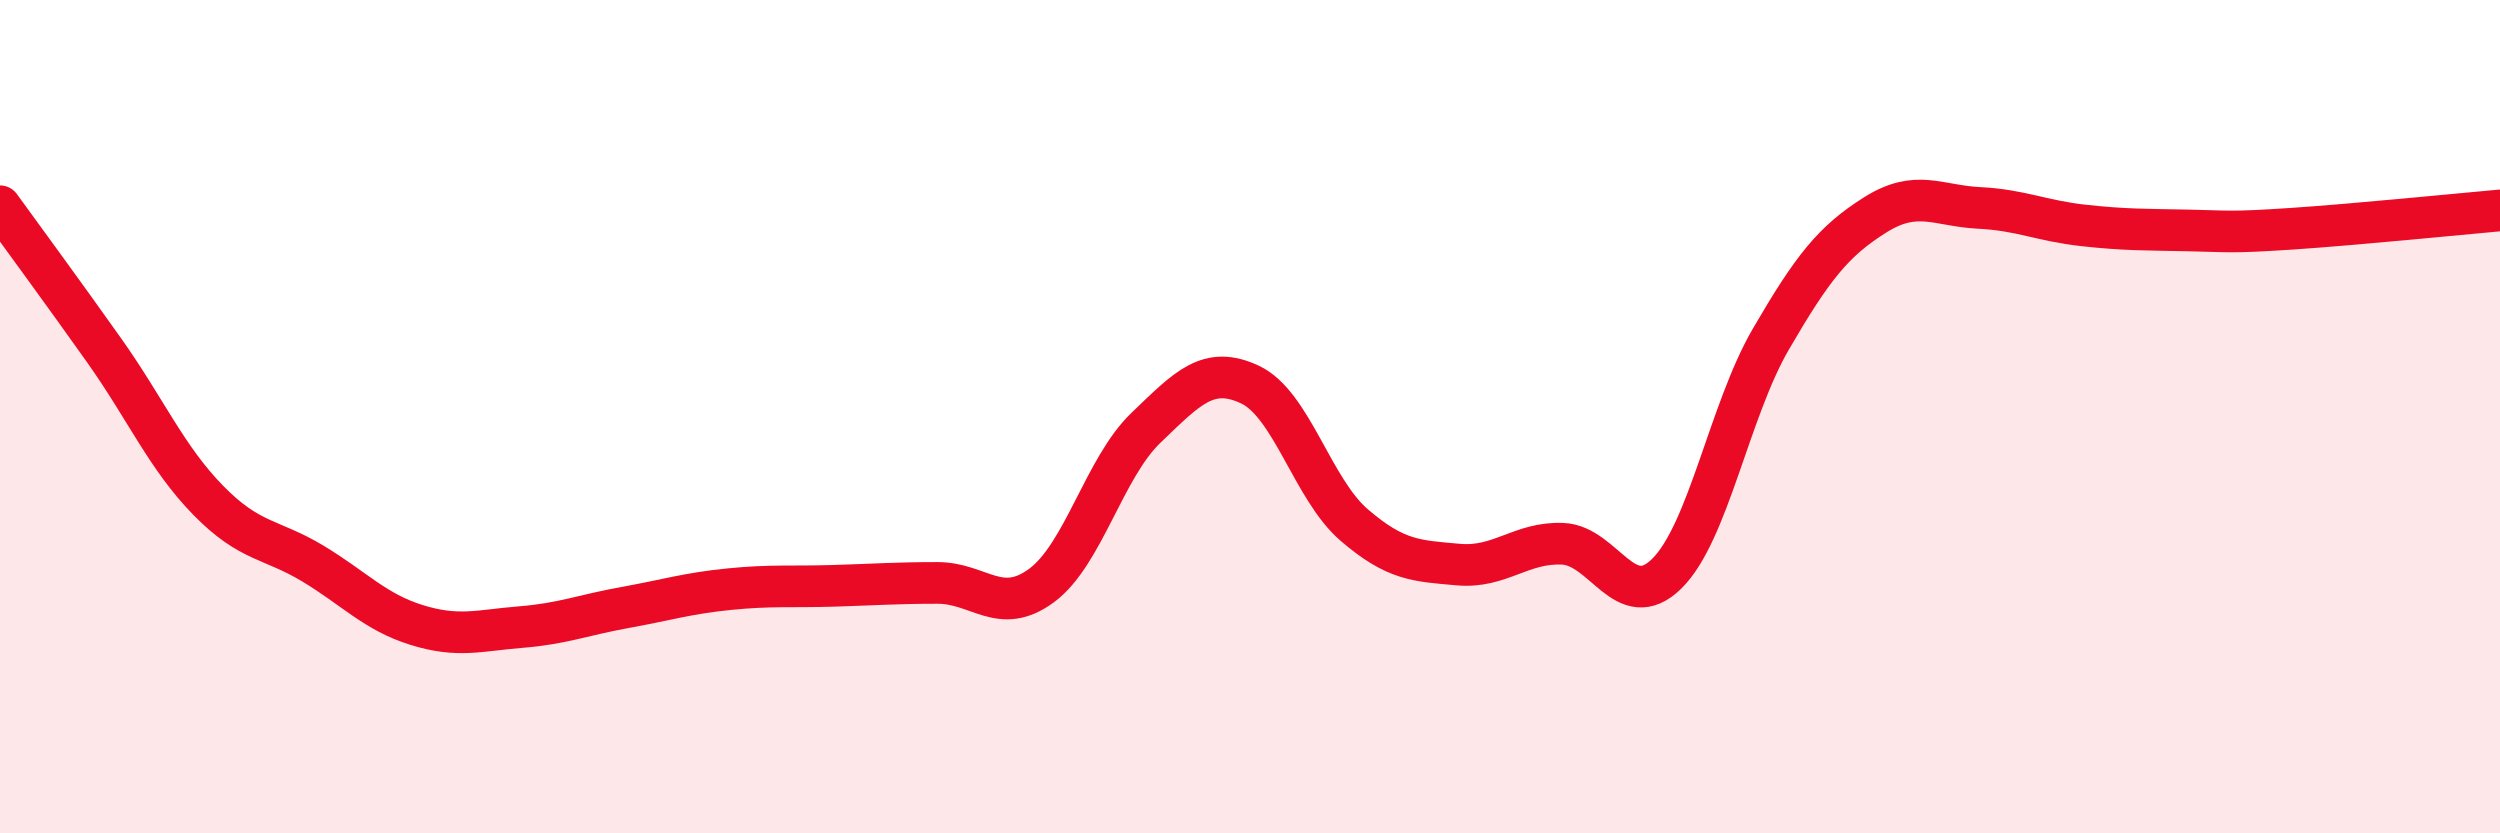
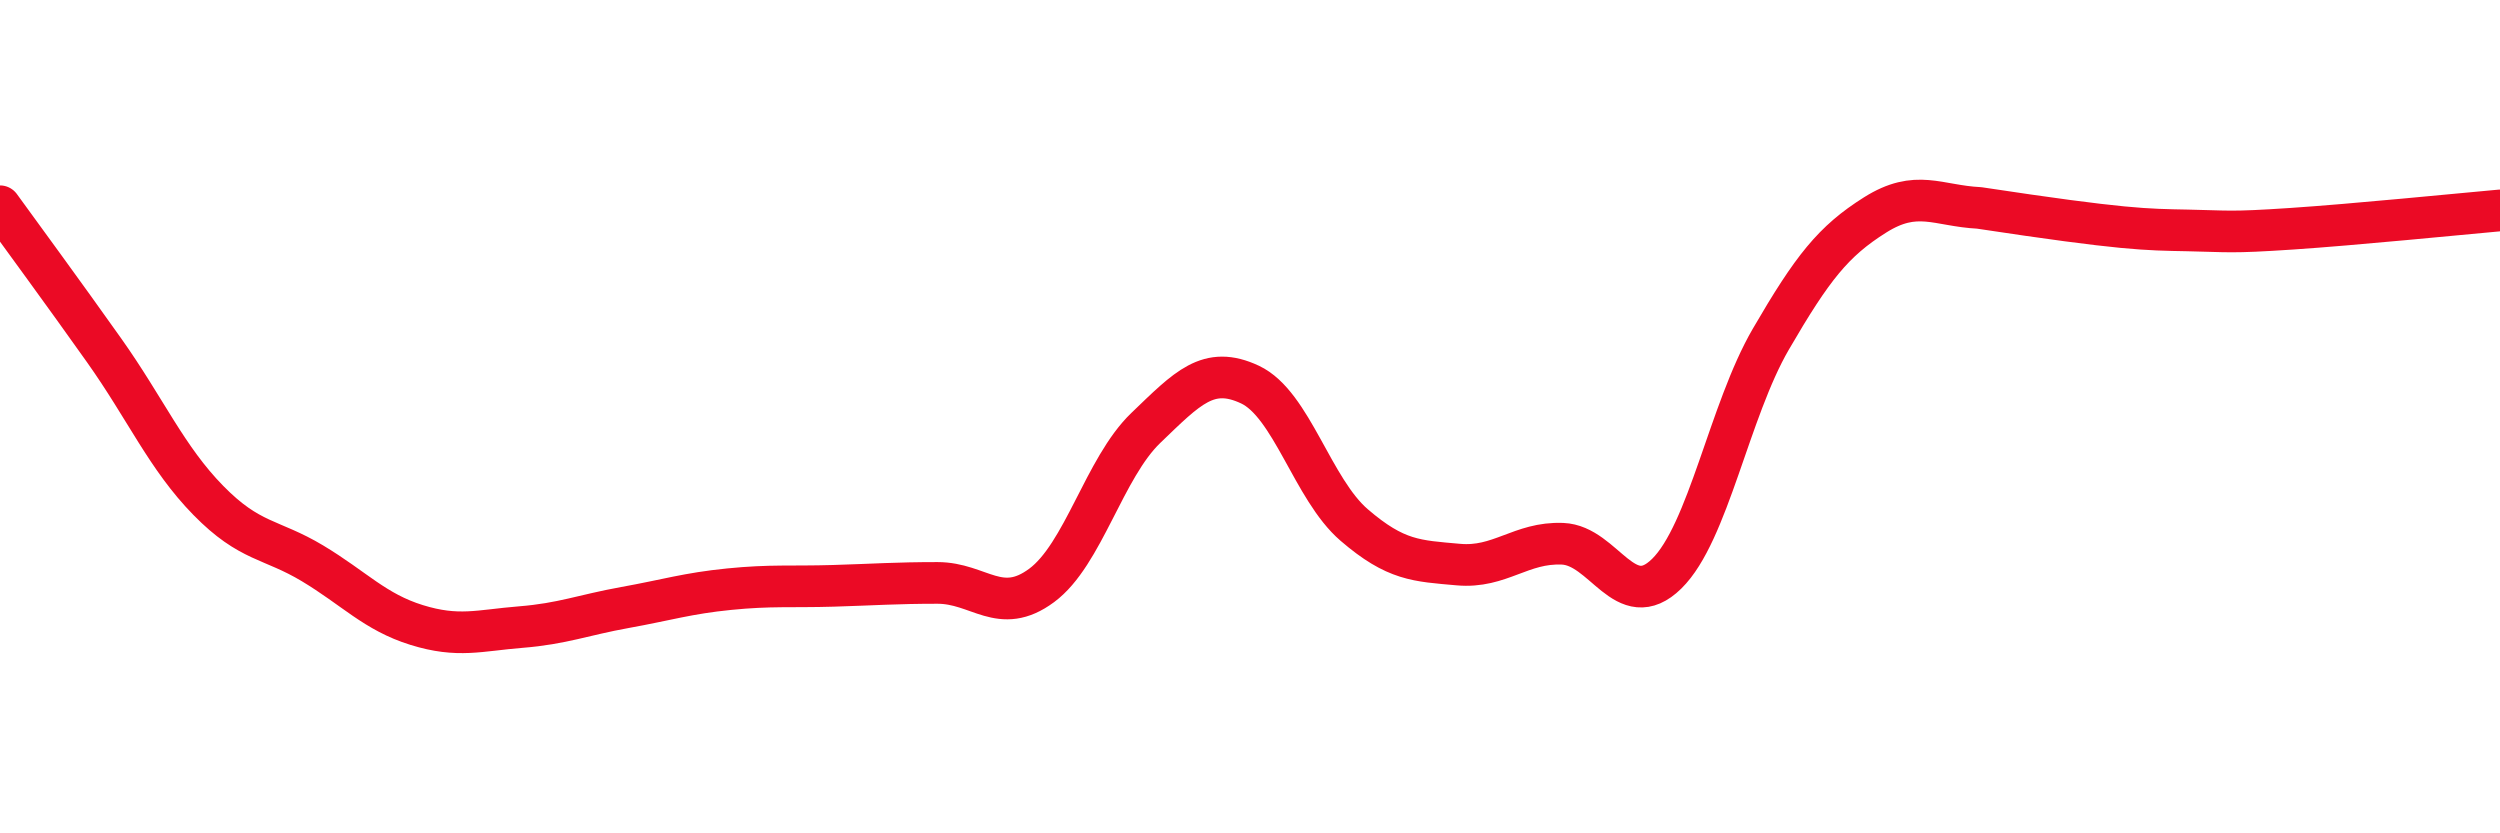
<svg xmlns="http://www.w3.org/2000/svg" width="60" height="20" viewBox="0 0 60 20">
-   <path d="M 0,4.95 C 0.5,5.64 1.5,7 2.5,8.41 C 3.5,9.82 4,10.99 5,12.01 C 6,13.03 6.5,12.92 7.5,13.52 C 8.5,14.12 9,14.69 10,15 C 11,15.31 11.5,15.13 12.5,15.05 C 13.5,14.97 14,14.76 15,14.58 C 16,14.4 16.5,14.24 17.5,14.14 C 18.5,14.04 19,14.09 20,14.06 C 21,14.03 21.5,13.99 22.5,13.99 C 23.5,13.99 24,14.79 25,14.05 C 26,13.31 26.5,11.23 27.5,10.27 C 28.5,9.31 29,8.76 30,9.23 C 31,9.7 31.5,11.74 32.5,12.6 C 33.5,13.46 34,13.46 35,13.55 C 36,13.64 36.5,13.01 37.5,13.05 C 38.5,13.09 39,14.75 40,13.77 C 41,12.79 41.5,9.86 42.5,8.14 C 43.5,6.42 44,5.79 45,5.16 C 46,4.53 46.5,4.94 47.5,4.99 C 48.5,5.04 49,5.3 50,5.41 C 51,5.52 51.5,5.51 52.5,5.53 C 53.5,5.55 53.5,5.59 55,5.49 C 56.5,5.39 59,5.14 60,5.05L60 20L0 20Z" fill="#EB0A25" opacity="0.1" stroke-linecap="round" stroke-linejoin="round" />
-   <path d="M 0,4.95 C 0.5,5.64 1.5,7 2.5,8.41 C 3.5,9.82 4,10.99 5,12.01 C 6,13.03 6.5,12.92 7.5,13.52 C 8.5,14.12 9,14.69 10,15 C 11,15.31 11.5,15.13 12.5,15.05 C 13.5,14.97 14,14.76 15,14.58 C 16,14.4 16.5,14.24 17.5,14.14 C 18.5,14.04 19,14.09 20,14.06 C 21,14.03 21.5,13.99 22.5,13.99 C 23.5,13.99 24,14.79 25,14.05 C 26,13.31 26.5,11.23 27.5,10.27 C 28.5,9.31 29,8.76 30,9.23 C 31,9.7 31.5,11.74 32.5,12.6 C 33.5,13.46 34,13.46 35,13.55 C 36,13.64 36.5,13.01 37.5,13.05 C 38.5,13.09 39,14.75 40,13.77 C 41,12.79 41.5,9.86 42.5,8.14 C 43.5,6.42 44,5.79 45,5.16 C 46,4.53 46.5,4.94 47.5,4.99 C 48.5,5.04 49,5.3 50,5.41 C 51,5.52 51.5,5.51 52.5,5.53 C 53.5,5.55 53.5,5.59 55,5.49 C 56.5,5.39 59,5.14 60,5.05" stroke="#EB0A25" stroke-width="1" fill="none" stroke-linecap="round" stroke-linejoin="round" />
+   <path d="M 0,4.95 C 0.5,5.64 1.5,7 2.5,8.41 C 3.5,9.82 4,10.99 5,12.01 C 6,13.03 6.5,12.92 7.5,13.52 C 8.5,14.12 9,14.69 10,15 C 11,15.31 11.5,15.13 12.5,15.05 C 13.5,14.97 14,14.76 15,14.58 C 16,14.4 16.5,14.24 17.5,14.14 C 18.5,14.04 19,14.09 20,14.06 C 21,14.03 21.5,13.99 22.5,13.99 C 23.5,13.99 24,14.79 25,14.05 C 26,13.31 26.5,11.23 27.5,10.27 C 28.5,9.31 29,8.76 30,9.23 C 31,9.7 31.5,11.74 32.5,12.6 C 33.5,13.46 34,13.46 35,13.55 C 36,13.64 36.5,13.01 37.5,13.05 C 38.5,13.09 39,14.75 40,13.77 C 41,12.79 41.5,9.86 42.5,8.14 C 43.5,6.42 44,5.79 45,5.16 C 46,4.53 46.5,4.94 47.5,4.99 C 51,5.52 51.5,5.51 52.5,5.53 C 53.5,5.55 53.5,5.59 55,5.49 C 56.5,5.39 59,5.14 60,5.05" stroke="#EB0A25" stroke-width="1" fill="none" stroke-linecap="round" stroke-linejoin="round" />
</svg>